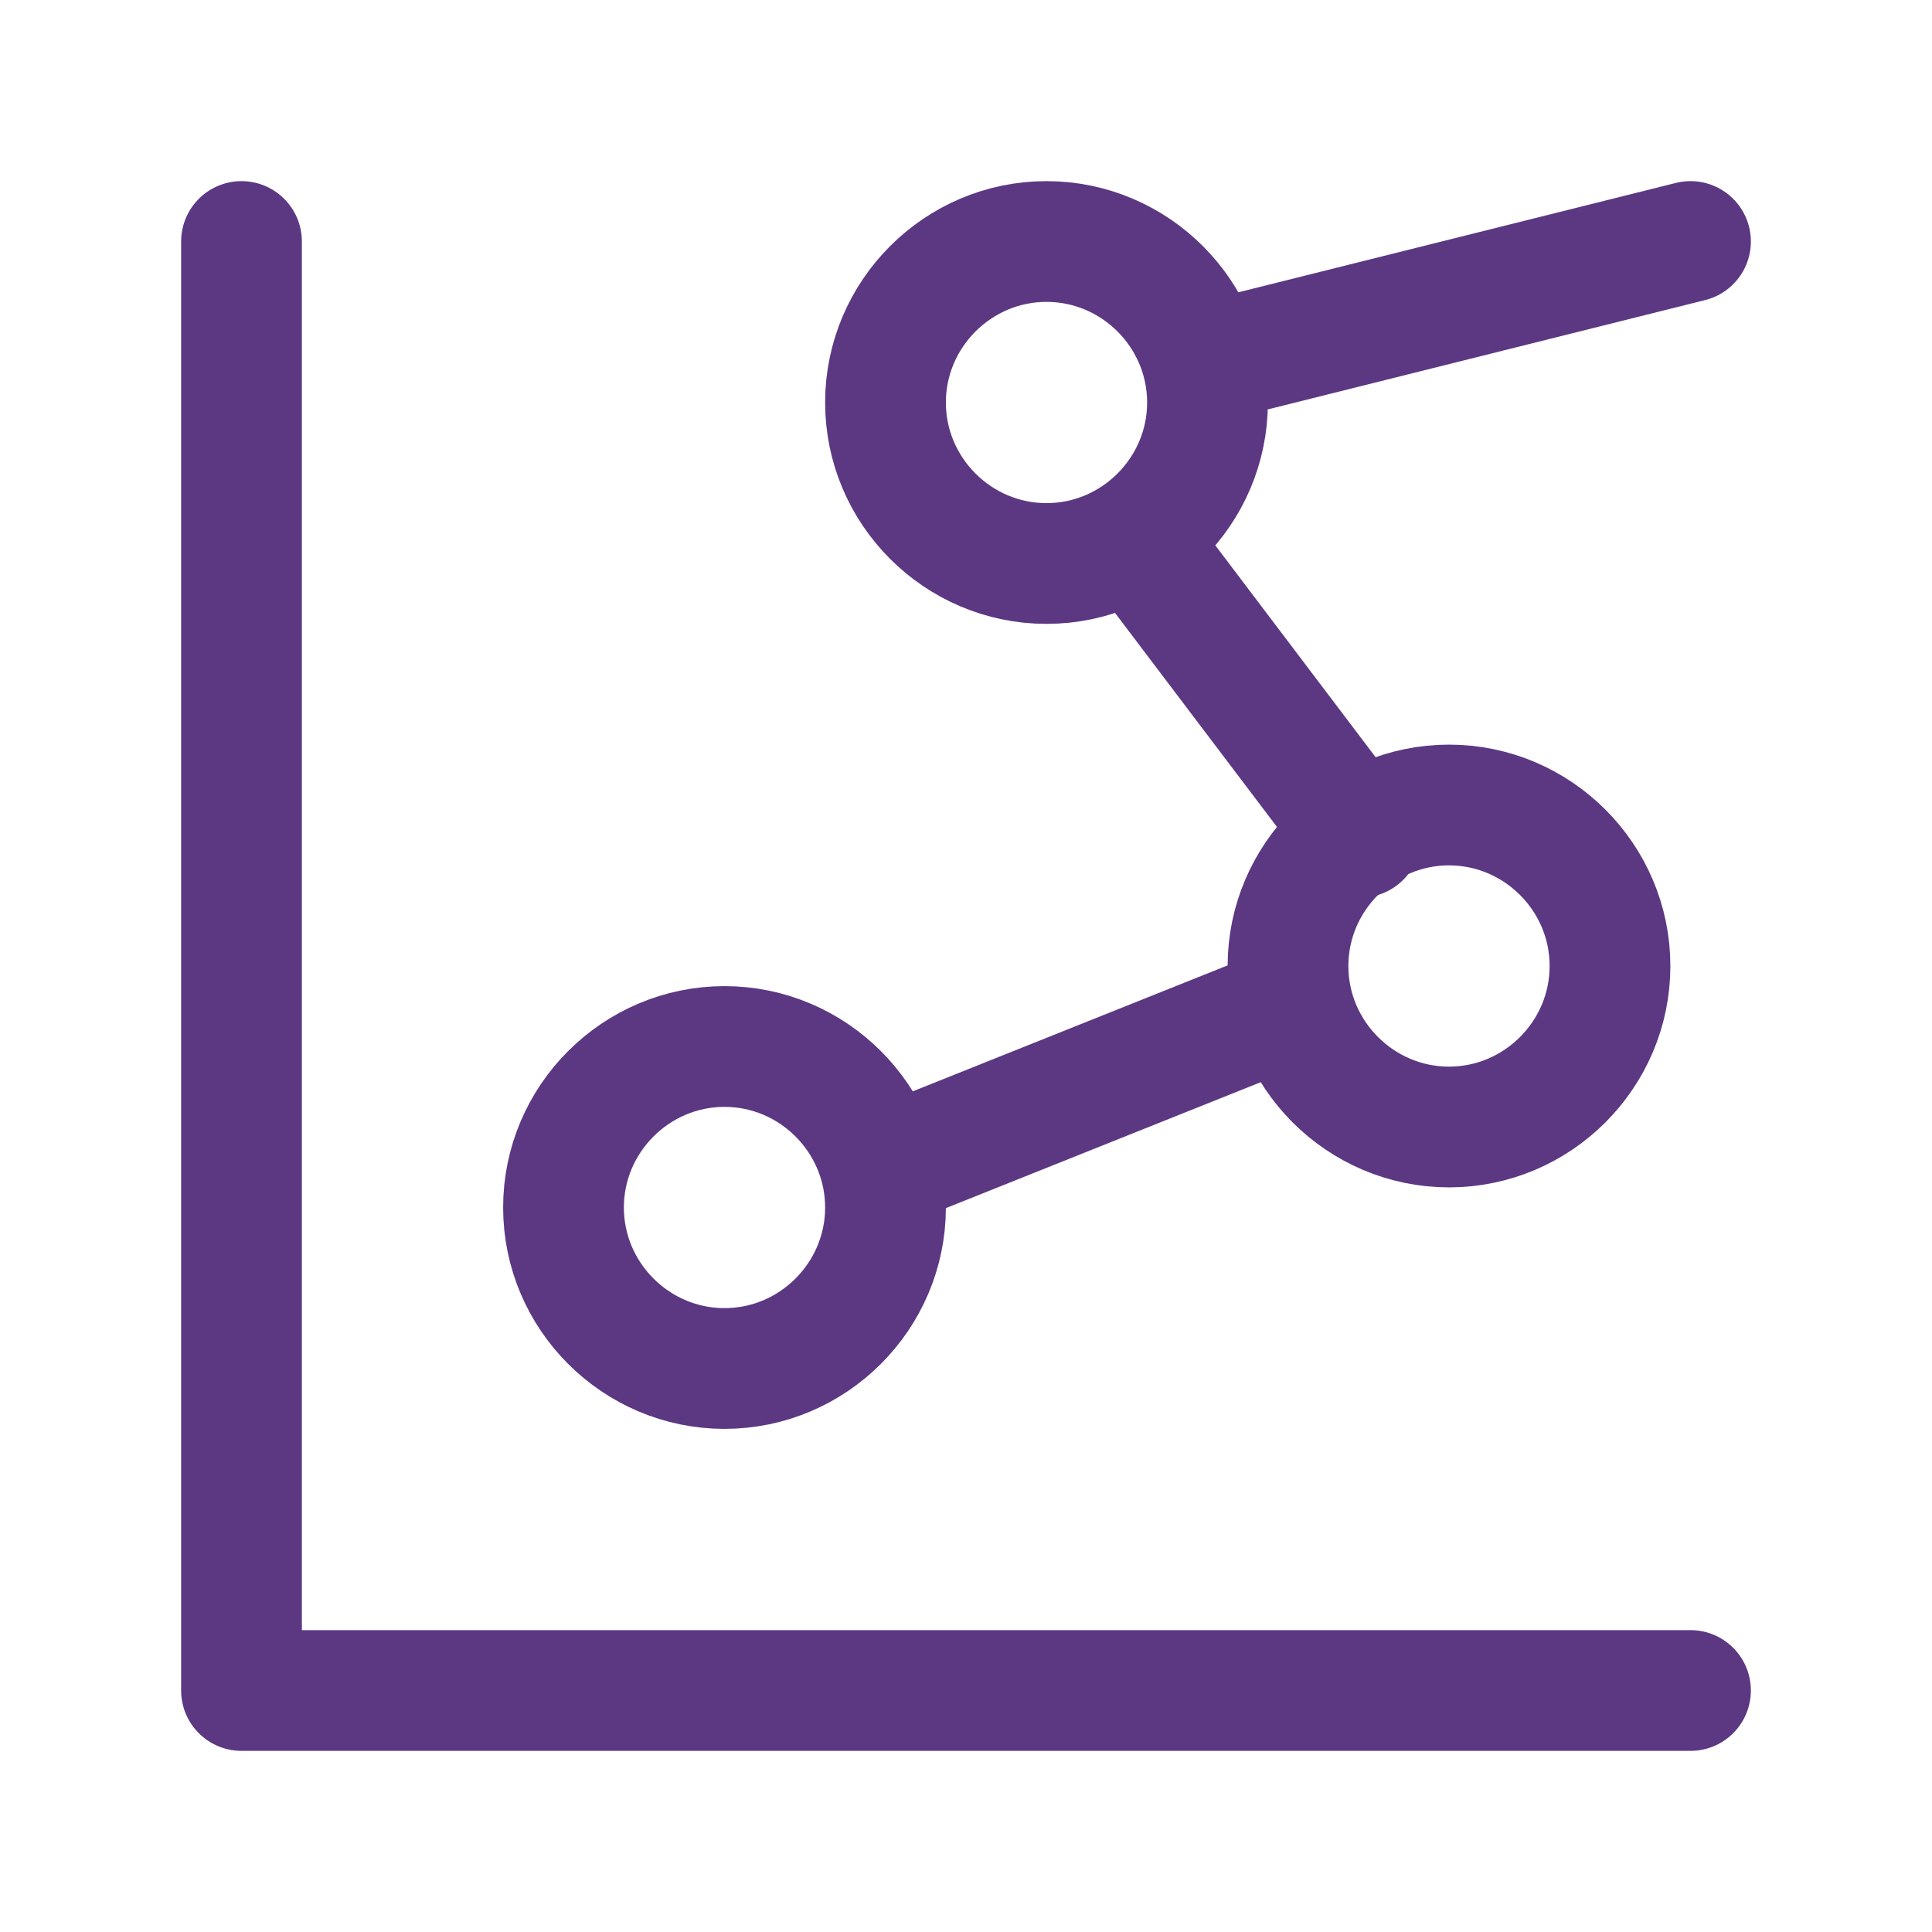
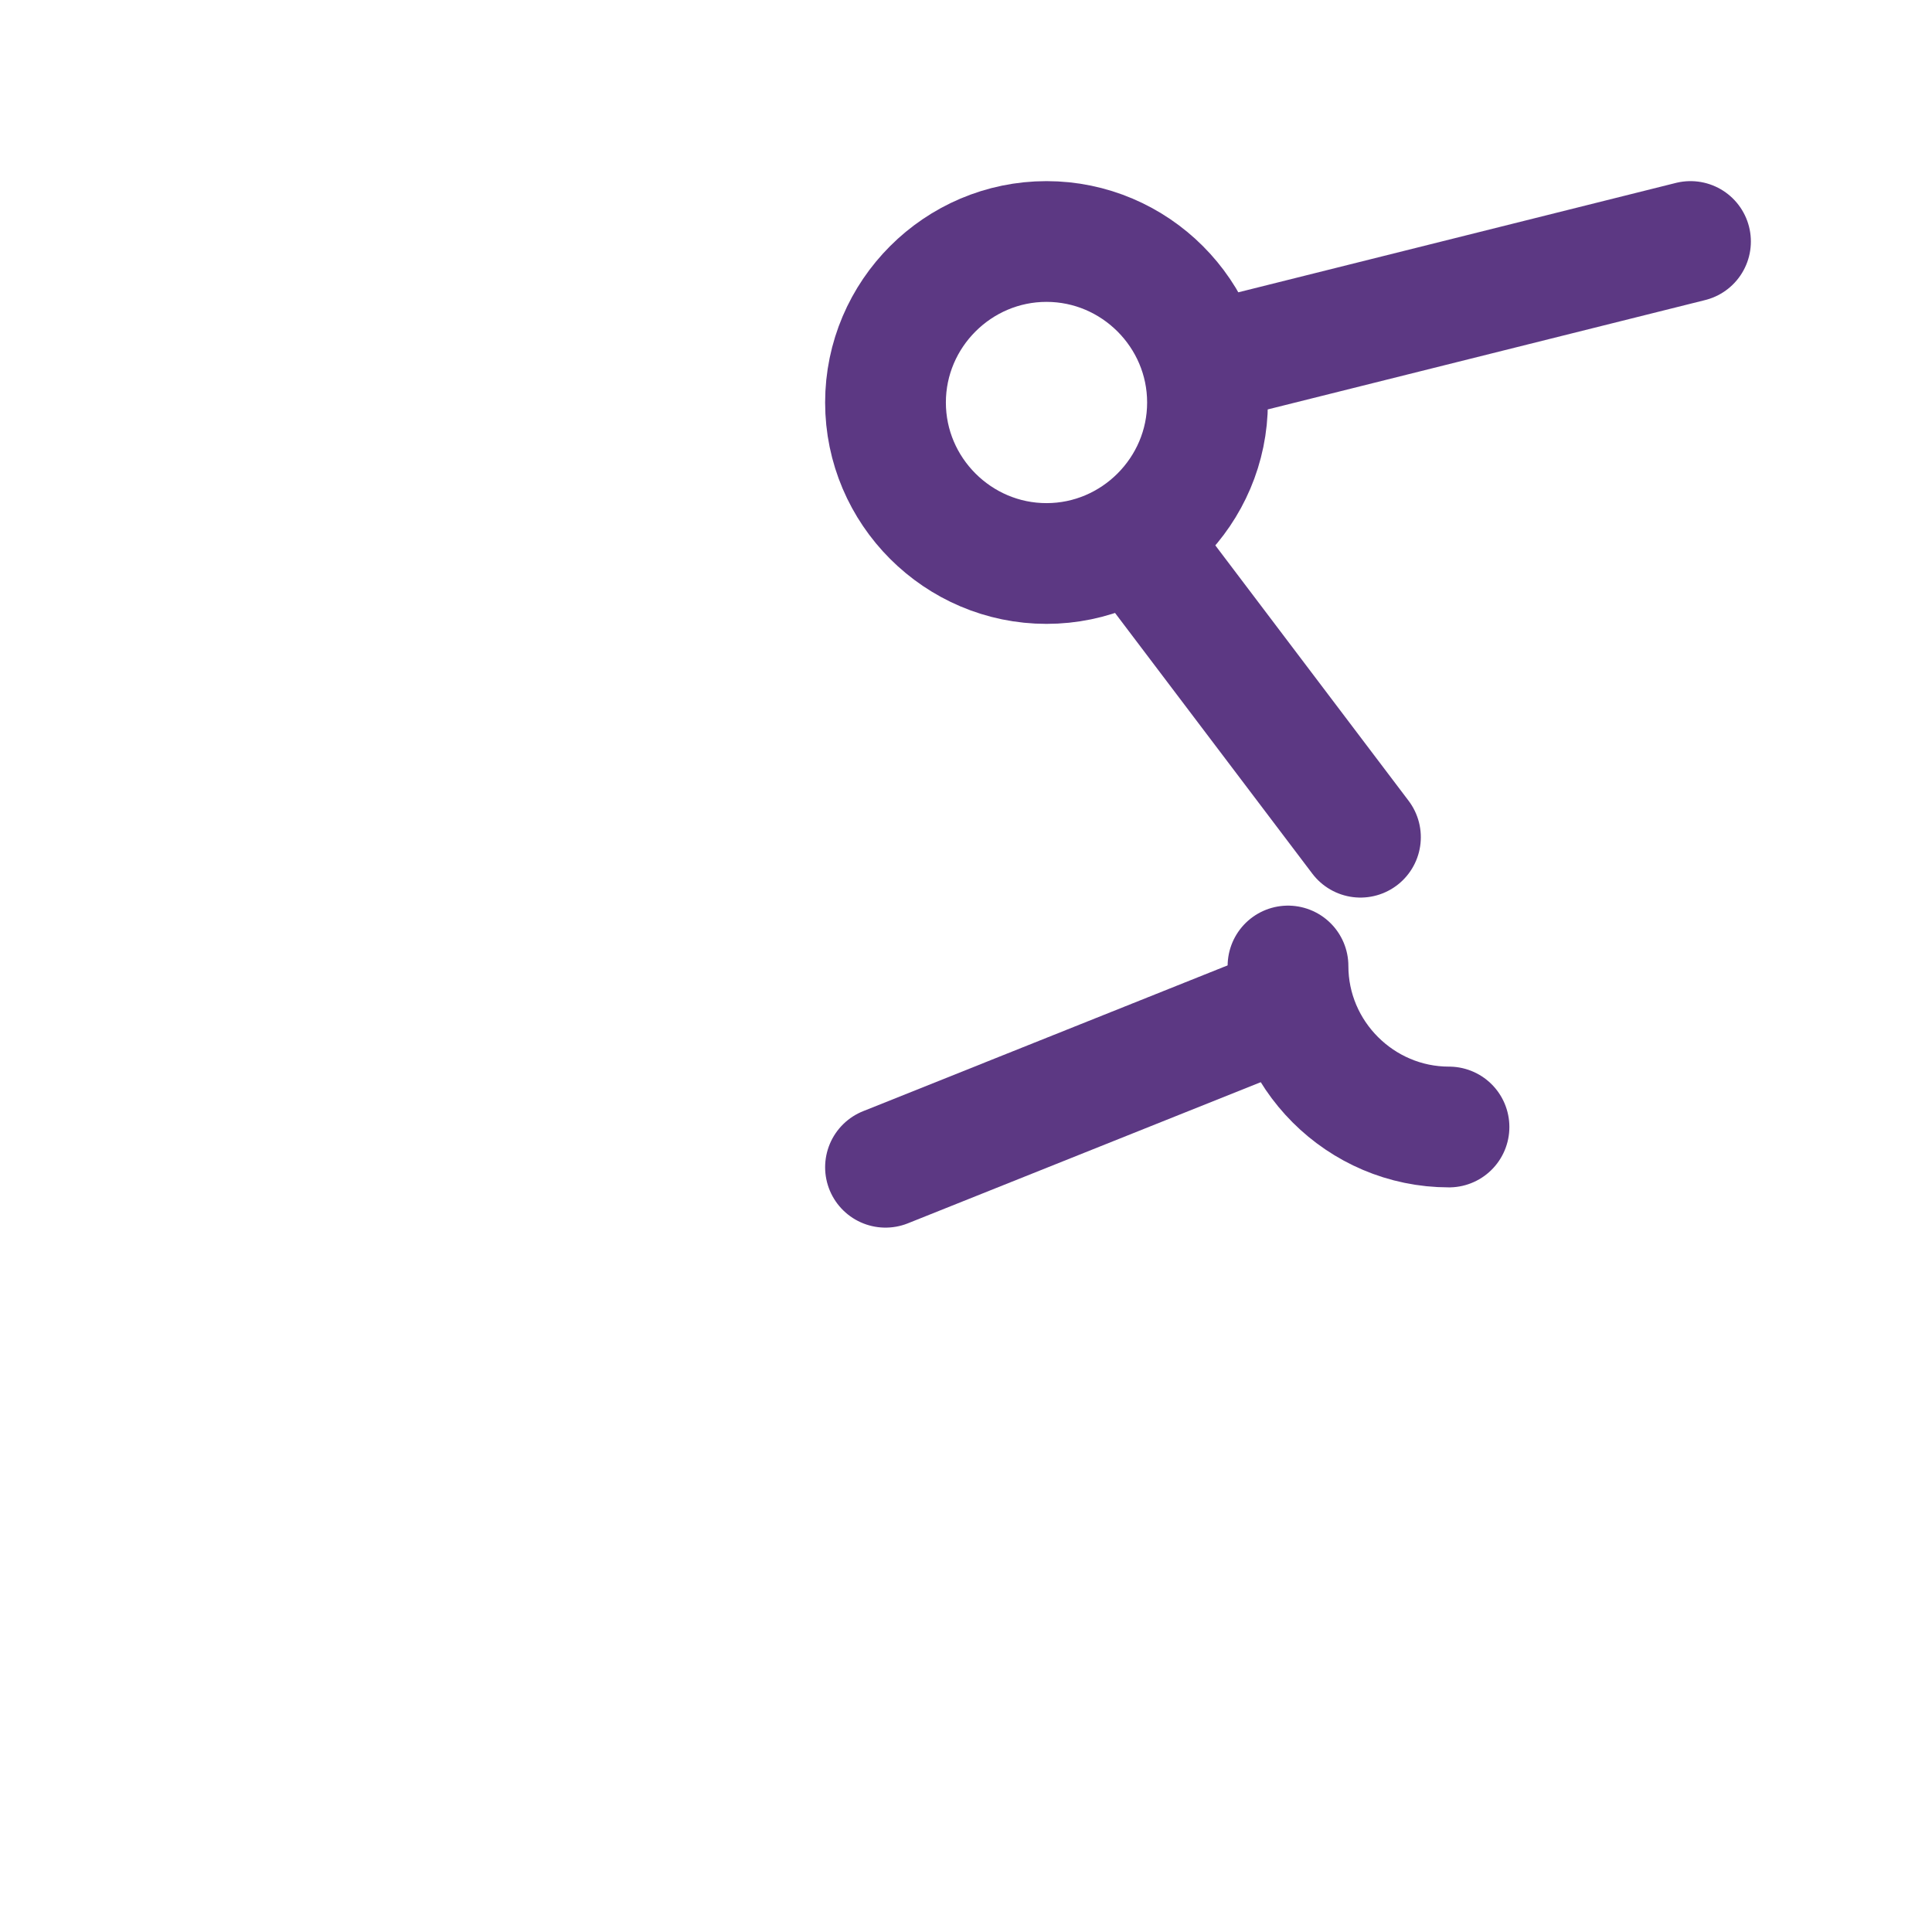
<svg xmlns="http://www.w3.org/2000/svg" id="Layer_1" version="1.1" viewBox="0 0 24 24">
  <defs>
    <style> .st0 { fill: none; stroke: #5c3883; stroke-linecap: round; stroke-linejoin: round; stroke-width: 1.5px; } </style>
  </defs>
-   <path class="st0" d="M3,3v18h18" />
-   <path class="st0" d="M7,15c0,1.1.9,2,2,2s2-.9,2-2-.9-2-2-2-2,.9-2,2" />
  <path class="st0" d="M11,5c0,1.1.9,2,2,2s2-.9,2-2-.9-2-2-2-2,.9-2,2" />
-   <path class="st0" d="M16,12c0,1.1.9,2,2,2s2-.9,2-2-.9-2-2-2-2,.9-2,2" />
+   <path class="st0" d="M16,12c0,1.1.9,2,2,2" />
  <path class="st0" d="M21,3l-6,1.5" />
  <path class="st0" d="M14.1,6.7l2.8,3.7" />
  <path class="st0" d="M16,12.5l-5,2" />
</svg>